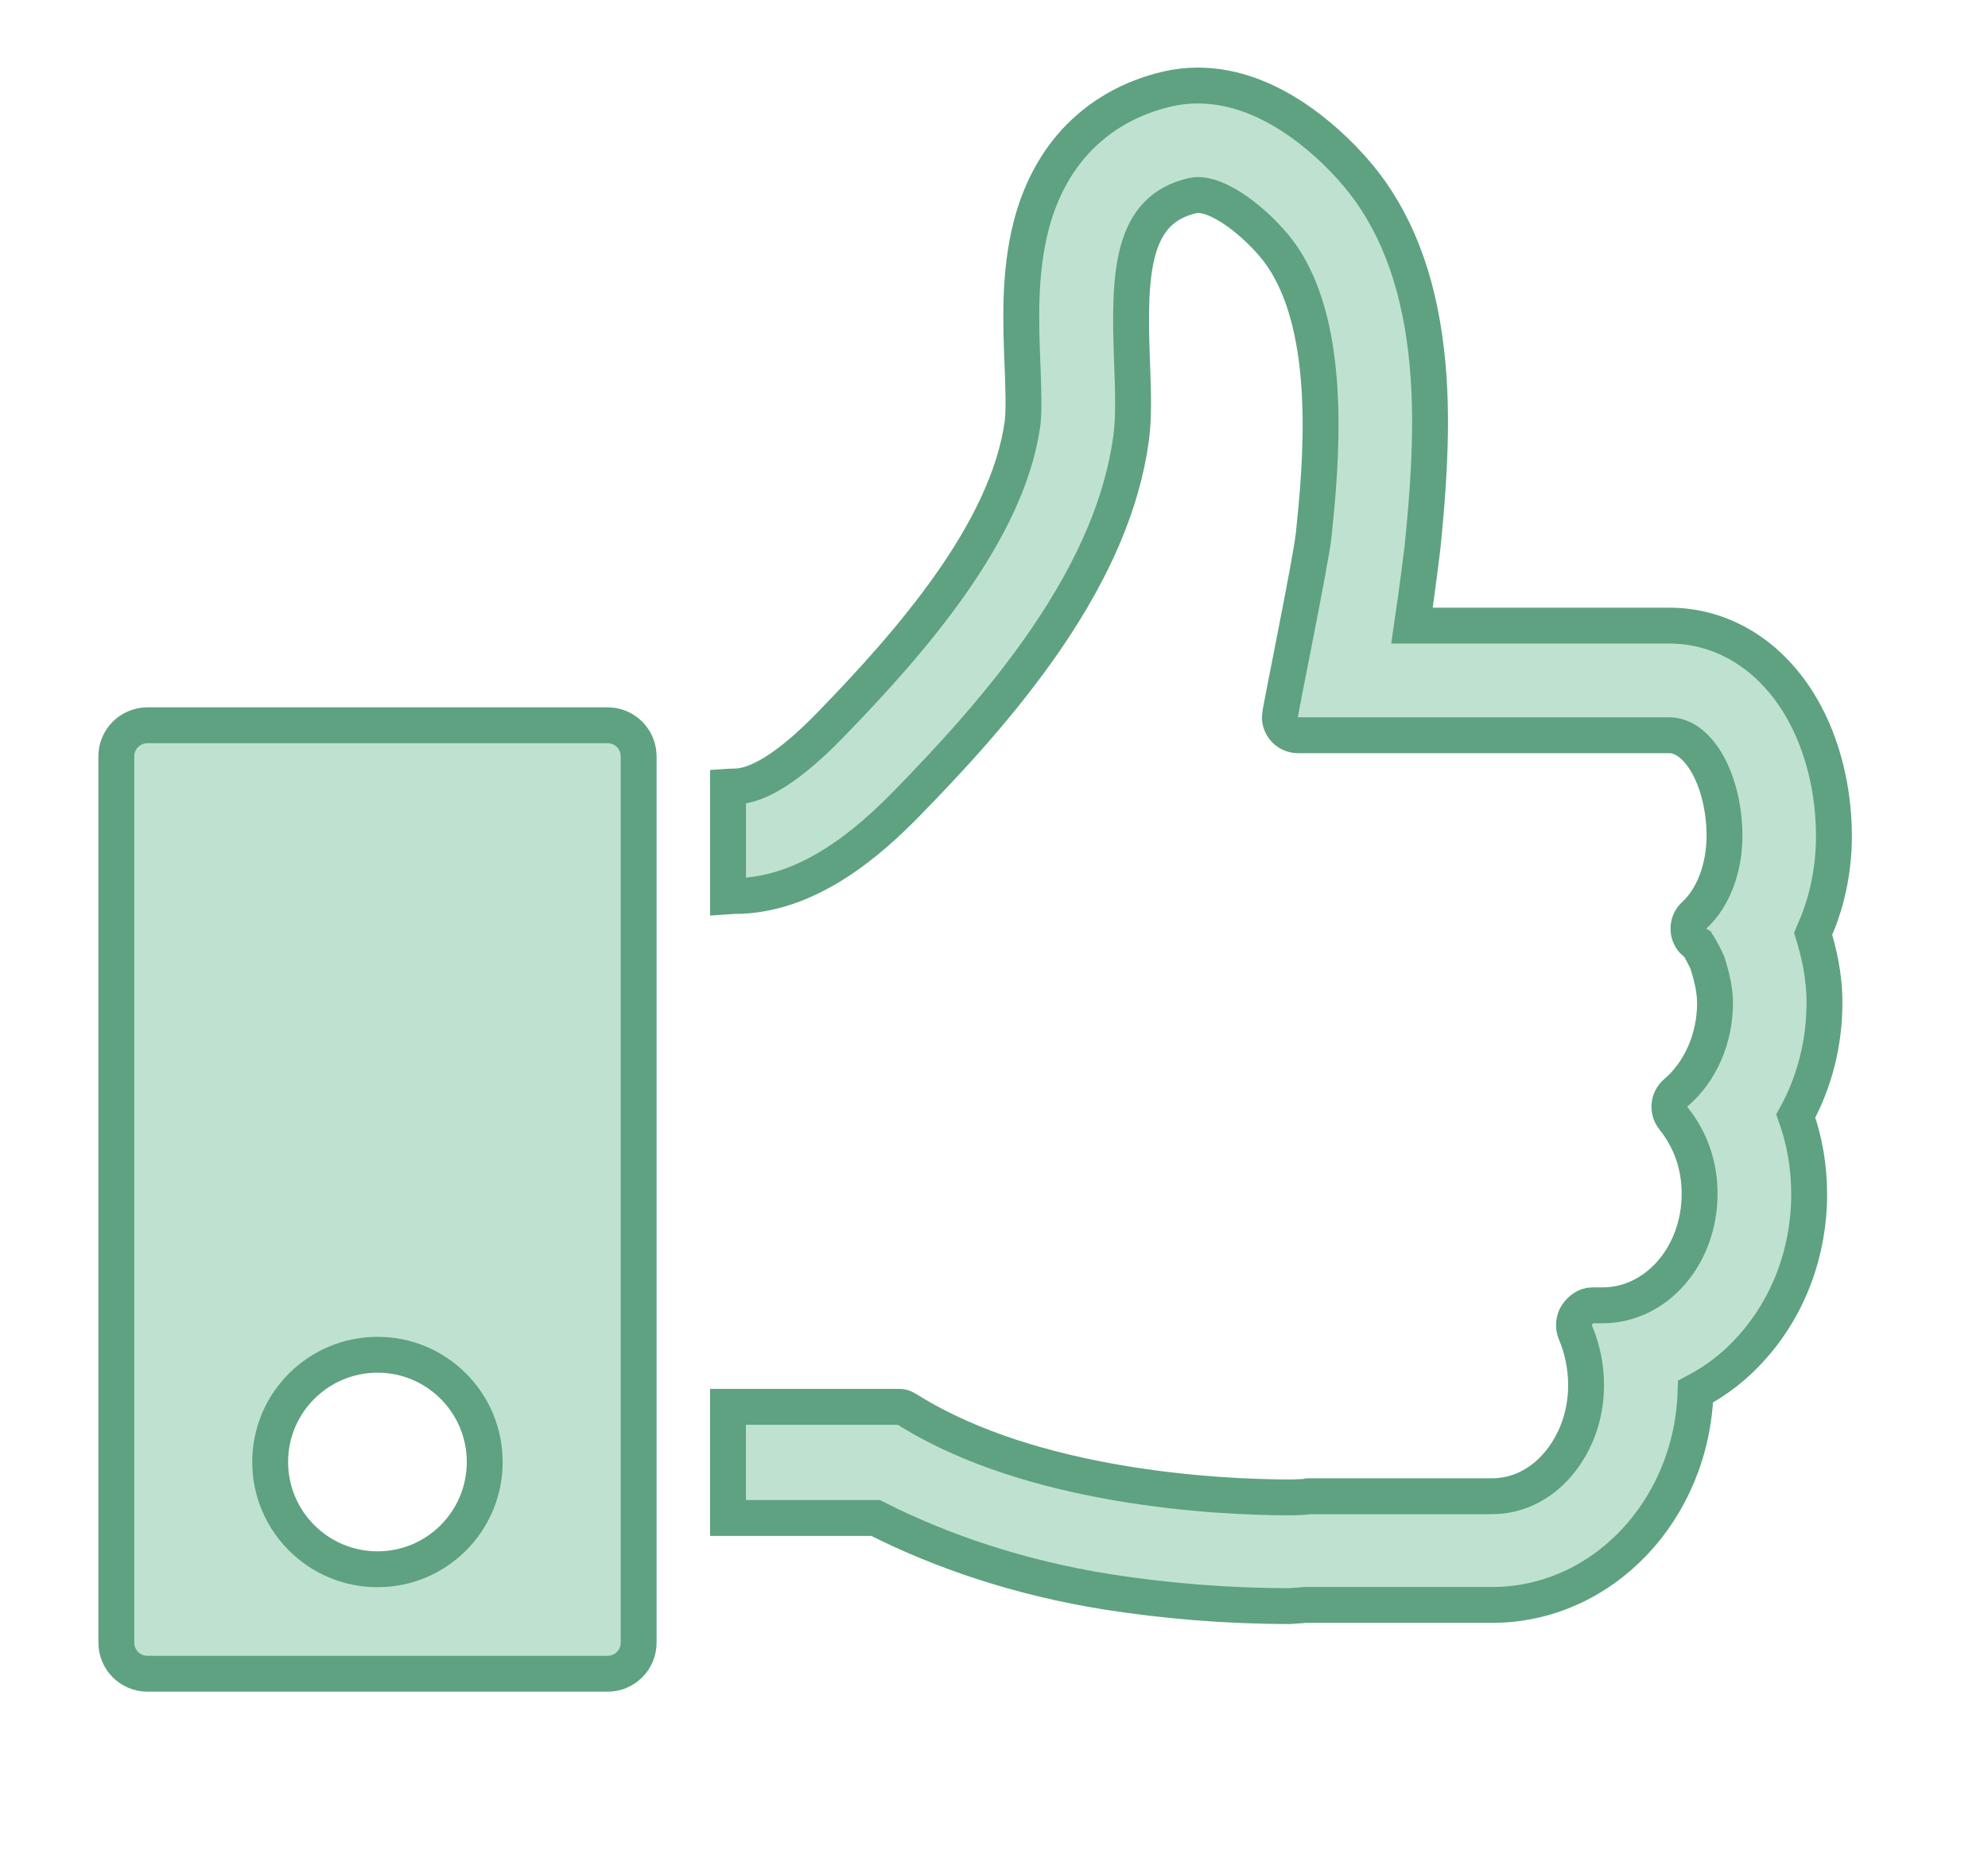
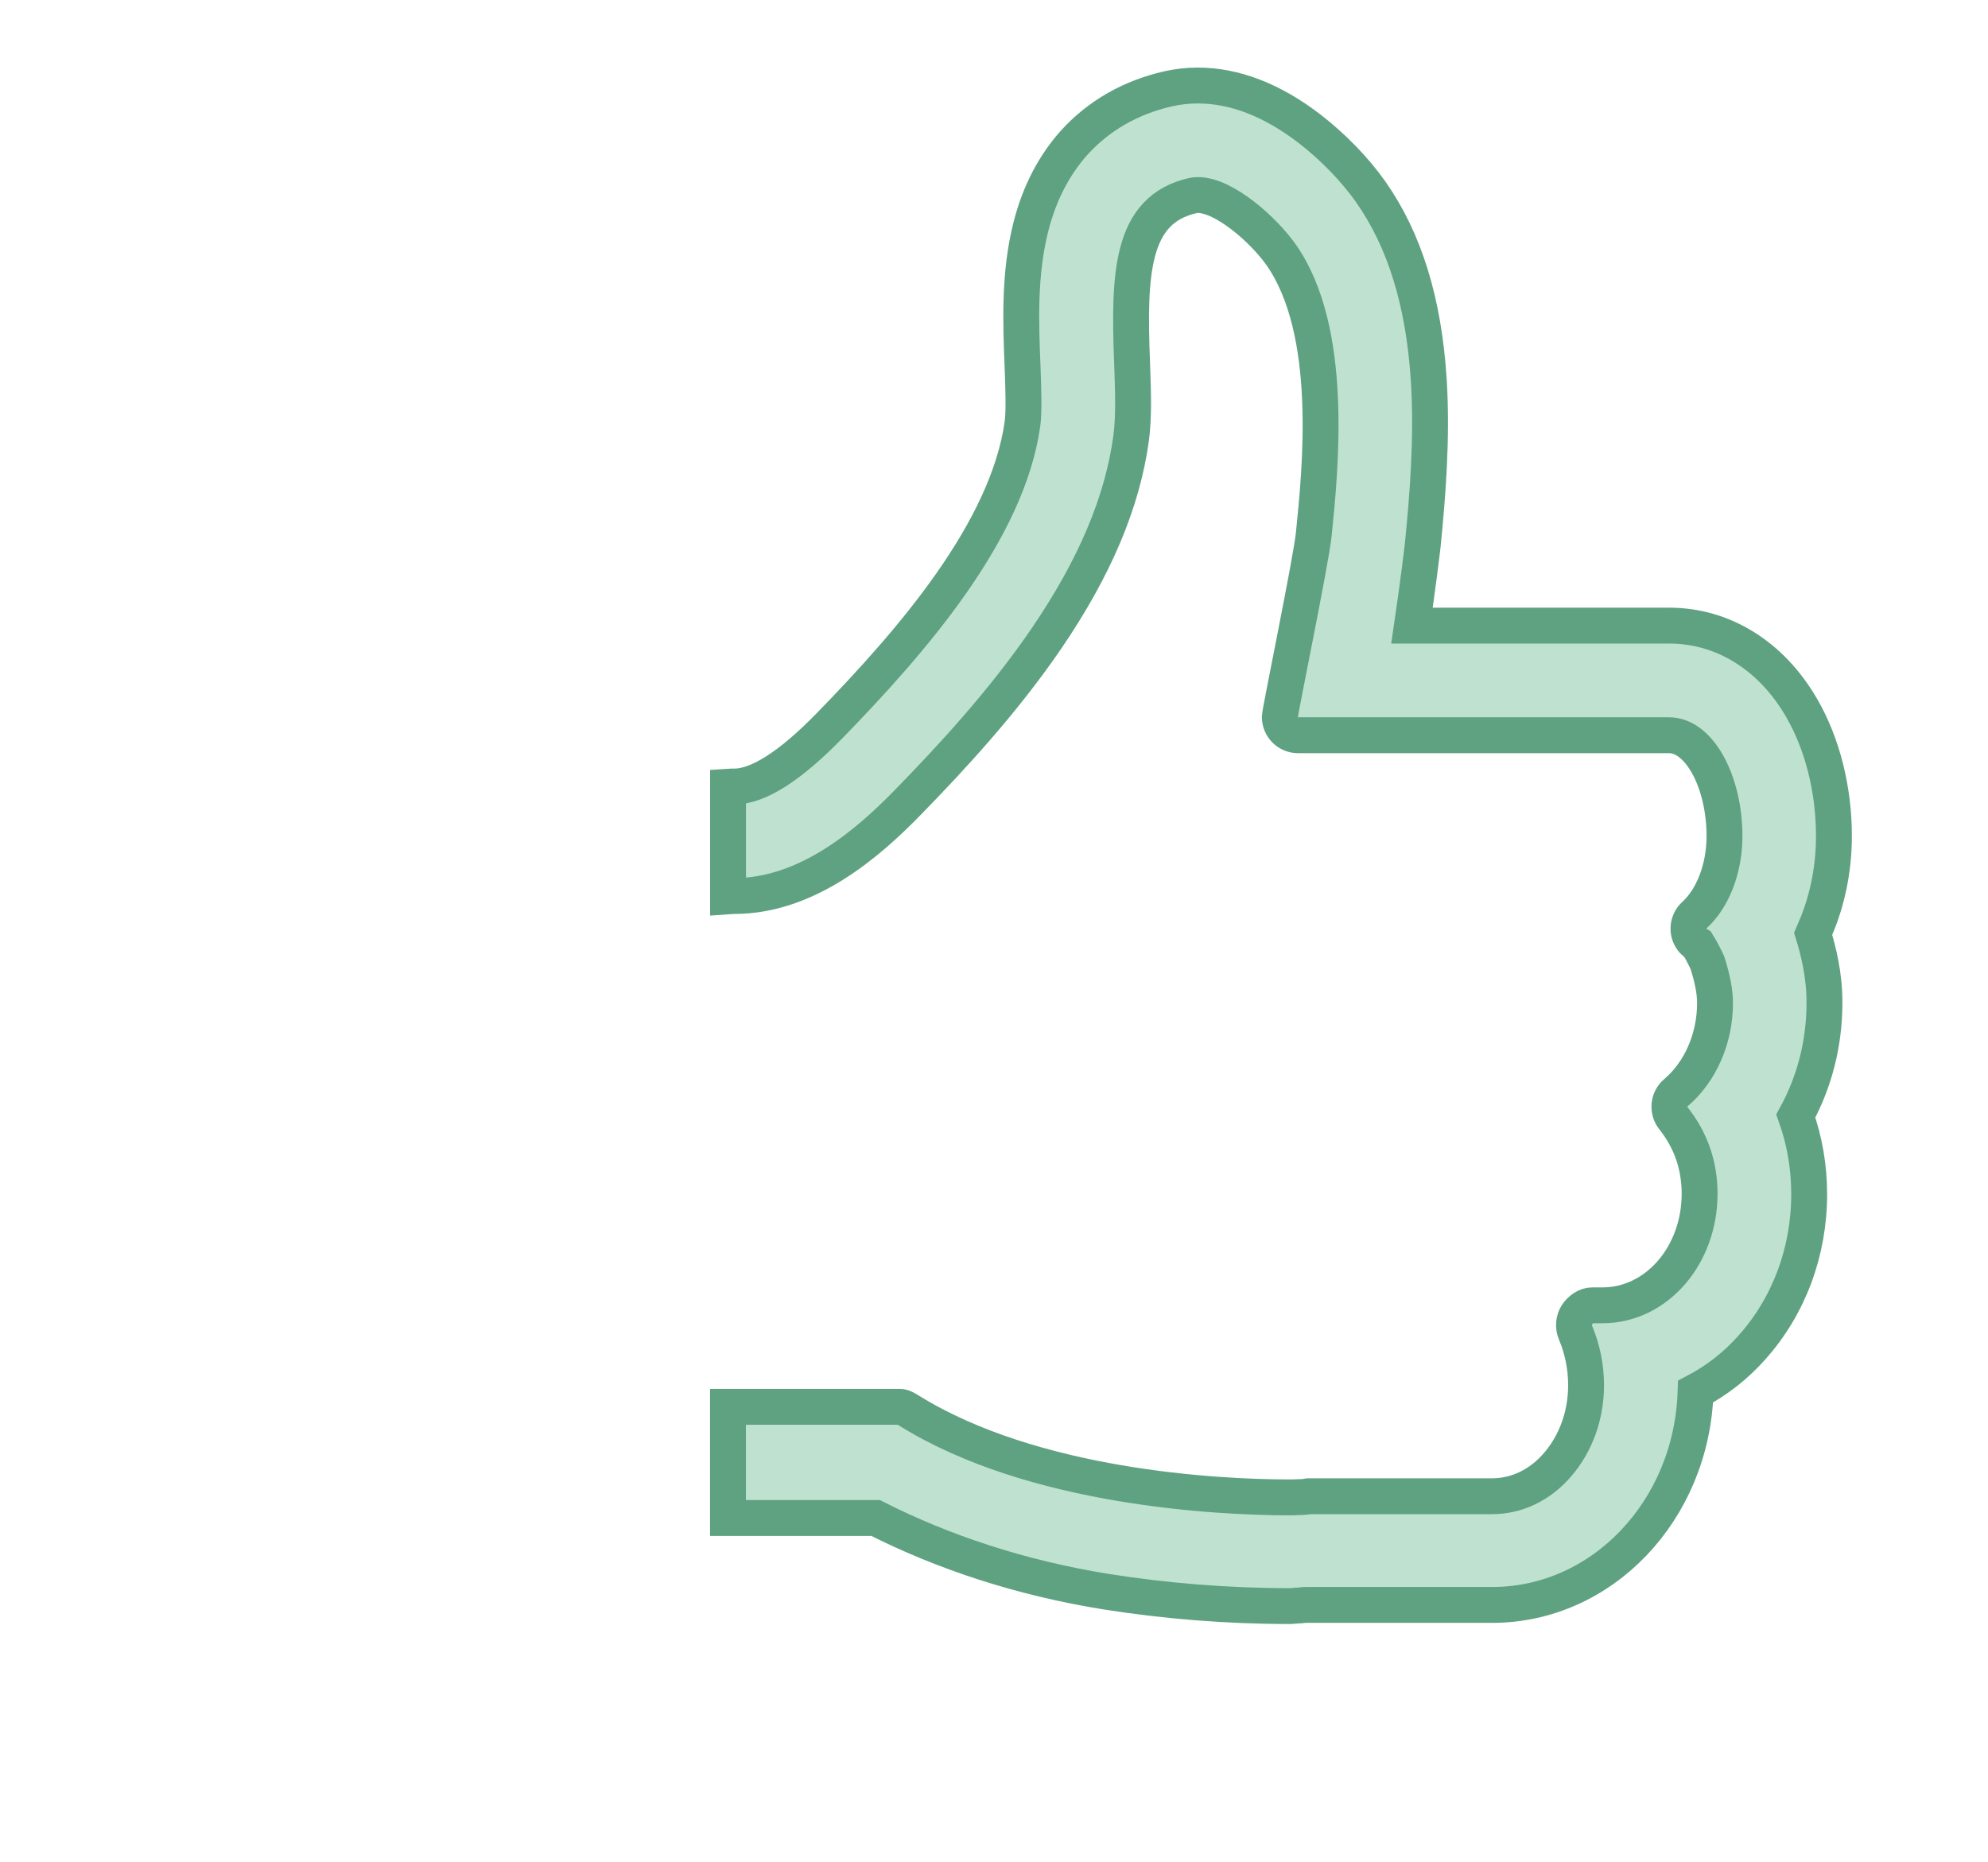
<svg xmlns="http://www.w3.org/2000/svg" version="1.1" x="0px" y="0px" width="27.704px" height="25.953px" viewBox="0 0 27.704 25.953" enable-background="new 0 0 27.704 25.953" xml:space="preserve">
  <g id="Layer_1">
    <g>
      <path fill="#BFE2D0" stroke="#5EA281" stroke-width="0.5" stroke-miterlimit="10" d="M25.267,13.014    c0.021-0.05,0.043-0.098,0.063-0.148c0.149-0.374,0.227-0.793,0.227-1.211c0-0.651-0.16-1.288-0.452-1.791    c-0.422-0.727-1.094-1.144-1.844-1.144h-3.584c0.077-0.522,0.138-1.017,0.149-1.115c0.069-0.689,0.135-1.501,0.085-2.307    c-0.07-1.091-0.336-1.95-0.81-2.625c-0.218-0.31-0.529-0.63-0.855-0.881c-0.519-0.398-1.041-0.6-1.555-0.6    c-0.139,0-0.278,0.016-0.413,0.046c-0.525,0.121-0.965,0.373-1.307,0.749c-0.28,0.312-0.483,0.701-0.601,1.158    c-0.171,0.66-0.145,1.351-0.12,1.963c0.011,0.29,0.022,0.62,0,0.791c-0.206,1.503-1.547,3.043-2.69,4.217    c-0.549,0.563-0.995,0.847-1.327,0.847c-0.028,0-0.058,0-0.087,0.002v1.529c0.029-0.002,0.057-0.005,0.087-0.005    c1.023,0,1.872-0.744,2.42-1.307c0.578-0.593,1.319-1.387,1.931-2.284c0.671-0.985,1.057-1.896,1.179-2.79    c0.041-0.305,0.027-0.67,0.013-1.059c-0.048-1.236-0.016-2.126,0.843-2.322c0.025-0.006,0.049-0.009,0.073-0.009    c0.372,0,0.922,0.492,1.161,0.833c0.745,1.06,0.549,2.977,0.455,3.899c-0.039,0.376-0.473,2.47-0.473,2.543    c0,0.141,0.113,0.255,0.254,0.255c0.006,0,5.172,0,5.172,0c0.418,0,0.771,0.645,0.771,1.408c0,0.442-0.16,0.864-0.419,1.099    c-0.104,0.095-0.111,0.257-0.017,0.36c0.02,0.021,0.04,0.036,0.064,0.05c0.042,0.066,0.112,0.203,0.134,0.254    c0.072,0.227,0.106,0.405,0.106,0.563c0,0.492-0.205,0.961-0.547,1.25c-0.104,0.09-0.119,0.246-0.033,0.354    c0.239,0.301,0.365,0.652,0.365,1.053c0,0.865-0.605,1.555-1.352,1.555h-0.145c-0.085,0-0.164,0.061-0.212,0.131    c-0.047,0.072-0.054,0.17-0.021,0.248c0.098,0.23,0.148,0.486,0.148,0.734c0,0.42-0.141,0.809-0.396,1.107    c-0.248,0.289-0.573,0.441-0.914,0.441h-2.563c-0.013,0-0.032,0.01-0.058,0.01c-0.046,0-0.113,0.006-0.2,0.006    c-1.018,0-3.57-0.135-5.297-1.205c-0.042-0.025-0.087-0.057-0.134-0.057h-2.396v1.549h2.057c0.932,0.473,2.017,0.836,3.224,1.029    c0.809,0.127,1.665,0.199,2.547,0.199c0.048,0,0.091-0.01,0.126-0.008c0.031,0,0.058-0.008,0.08-0.008h0.001    c0.011,0,0.03,0,0.051,0h2.563c1.531,0,2.783-1.314,2.835-2.973c0.296-0.156,0.561-0.361,0.79-0.621    c0.511-0.574,0.793-1.33,0.793-2.131c0-0.379-0.063-0.744-0.186-1.09c0.261-0.475,0.399-1.016,0.399-1.574    C25.427,13.594,25.341,13.255,25.267,13.014z" />
-       <path fill="#BFE2D0" stroke="#5EA281" stroke-width="0.5" stroke-miterlimit="10" d="M8.468,10.109H2.055    c-0.239,0-0.434,0.193-0.434,0.433v12.353c0,0.24,0.194,0.434,0.434,0.434h6.413c0.238,0,0.432-0.193,0.432-0.434V10.542    C8.899,10.302,8.706,10.109,8.468,10.109z M5.262,21.873c-0.827,0-1.497-0.67-1.497-1.496c0-0.824,0.67-1.494,1.497-1.494    c0.825,0,1.493,0.67,1.493,1.494C6.755,21.203,6.087,21.873,5.262,21.873z" />
    </g>
  </g>
  <g id="Layer_2">
</g>
</svg>